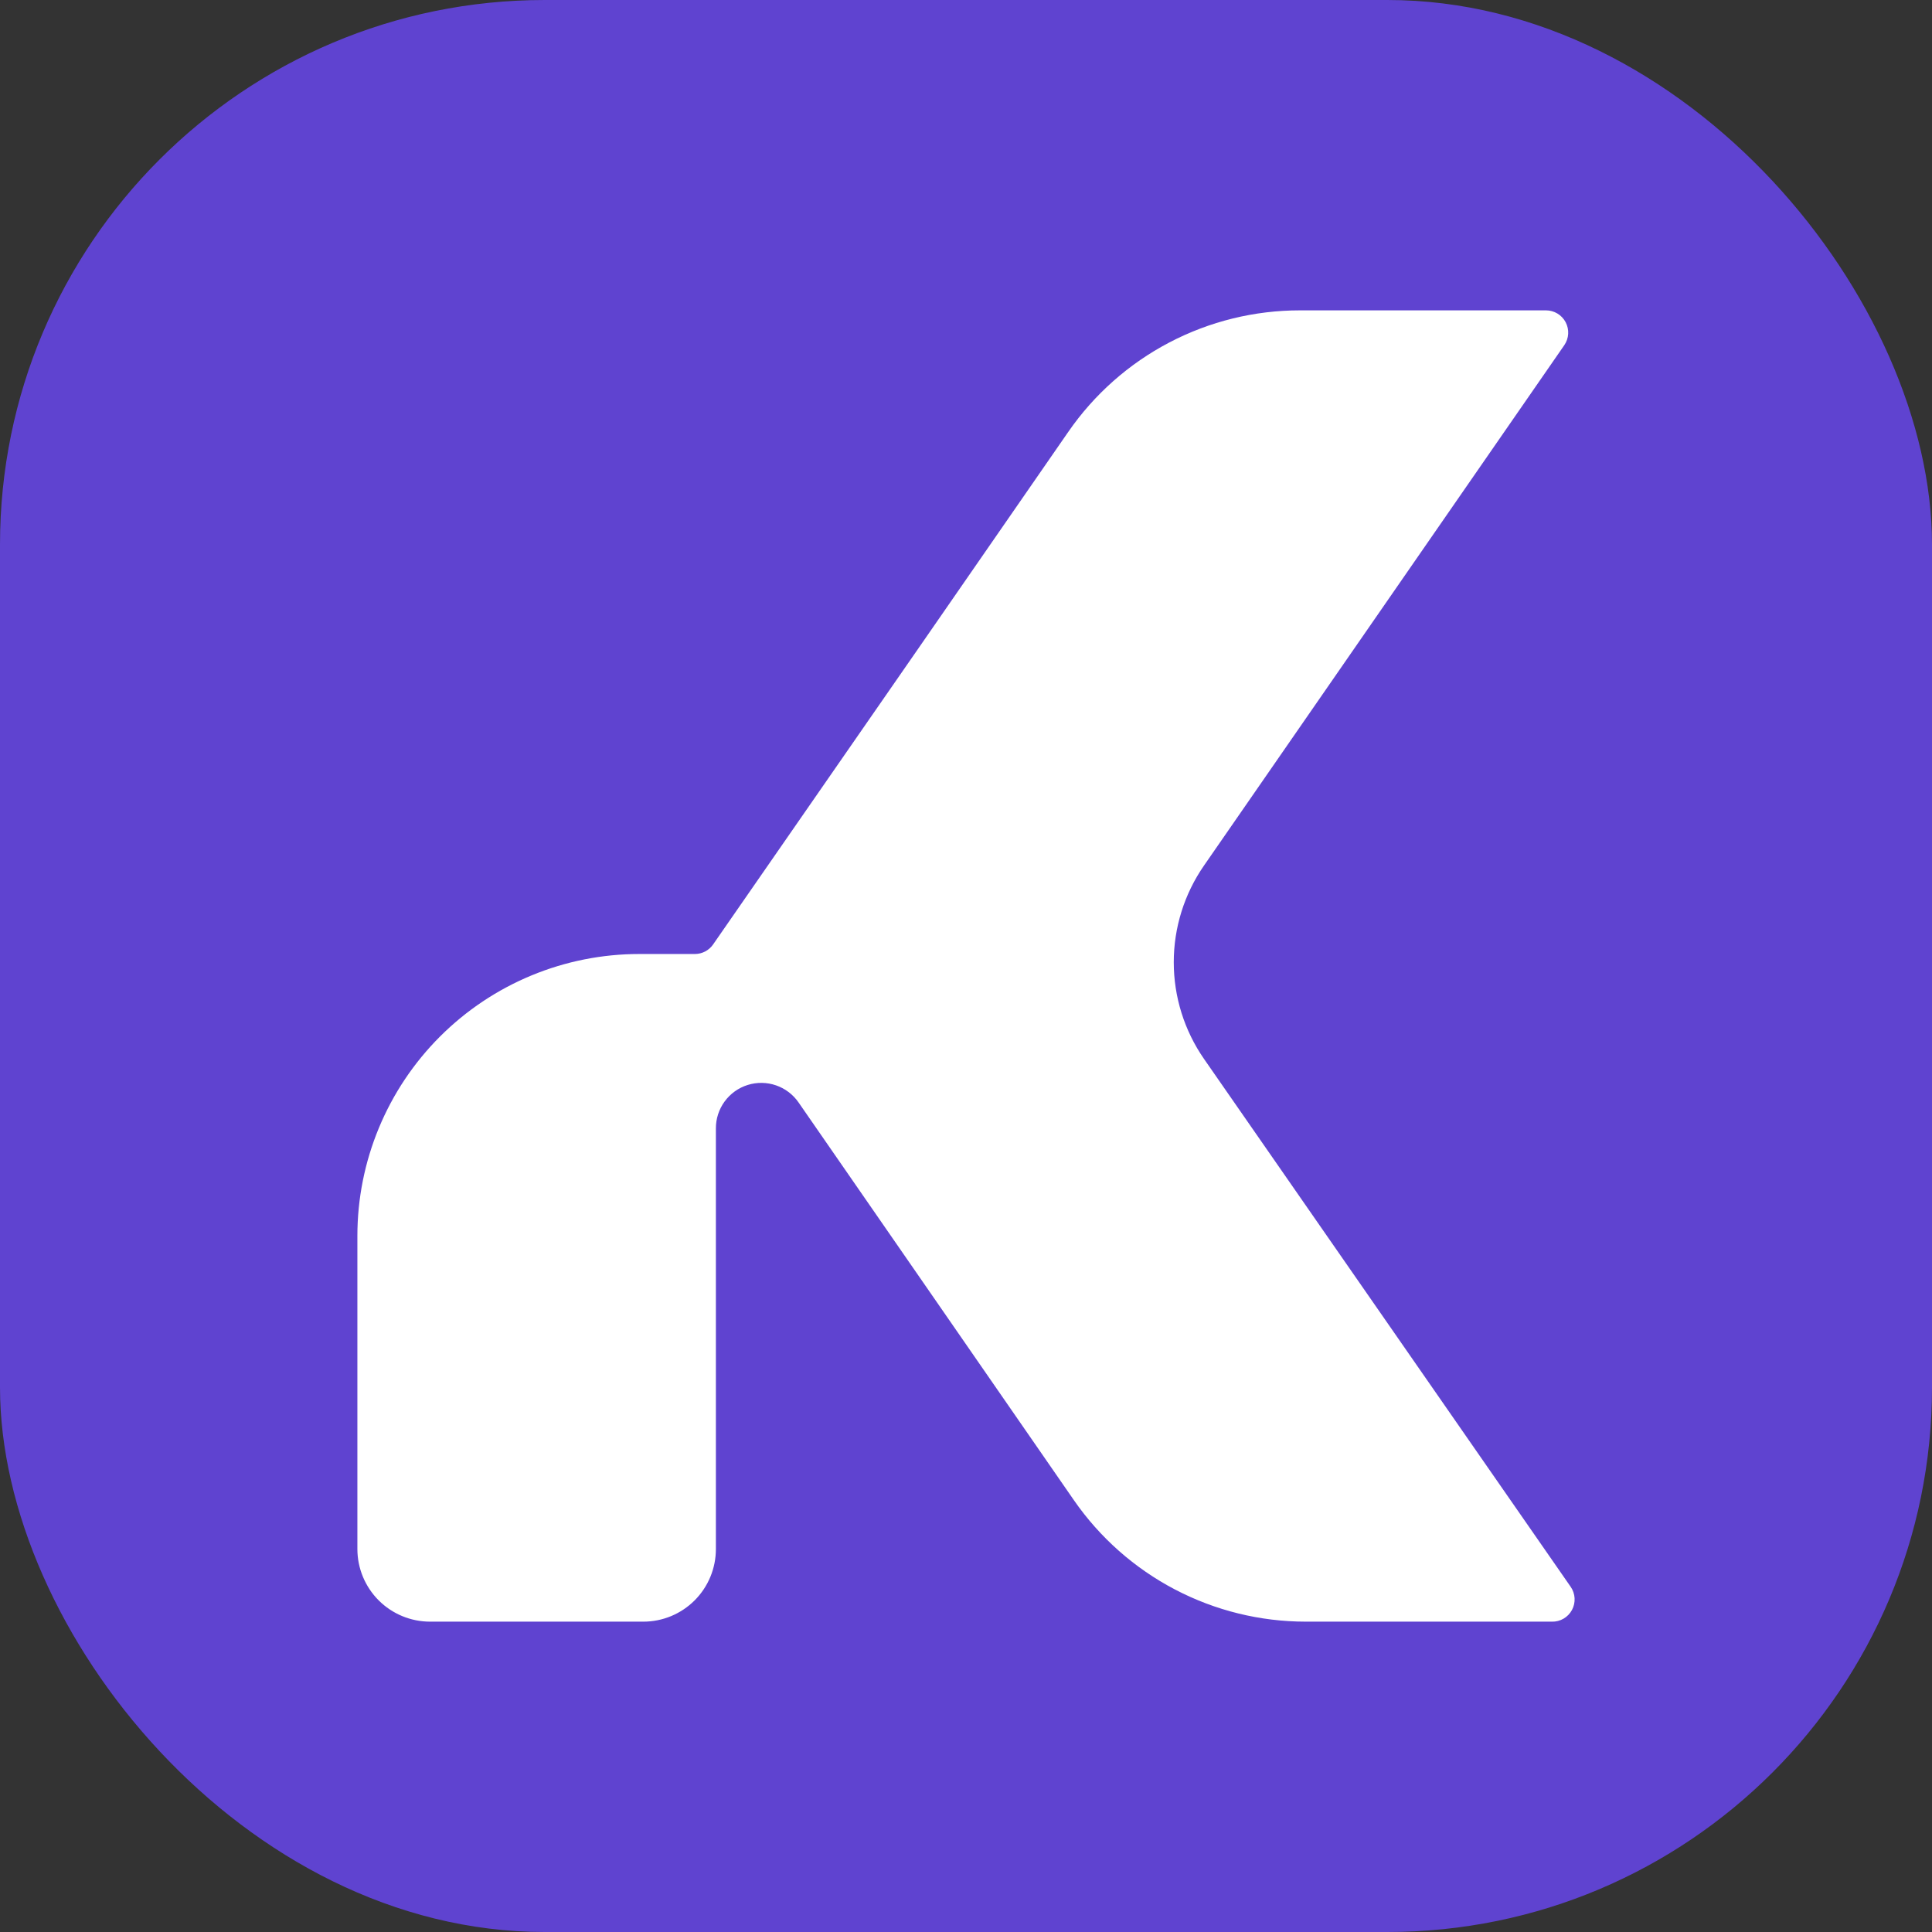
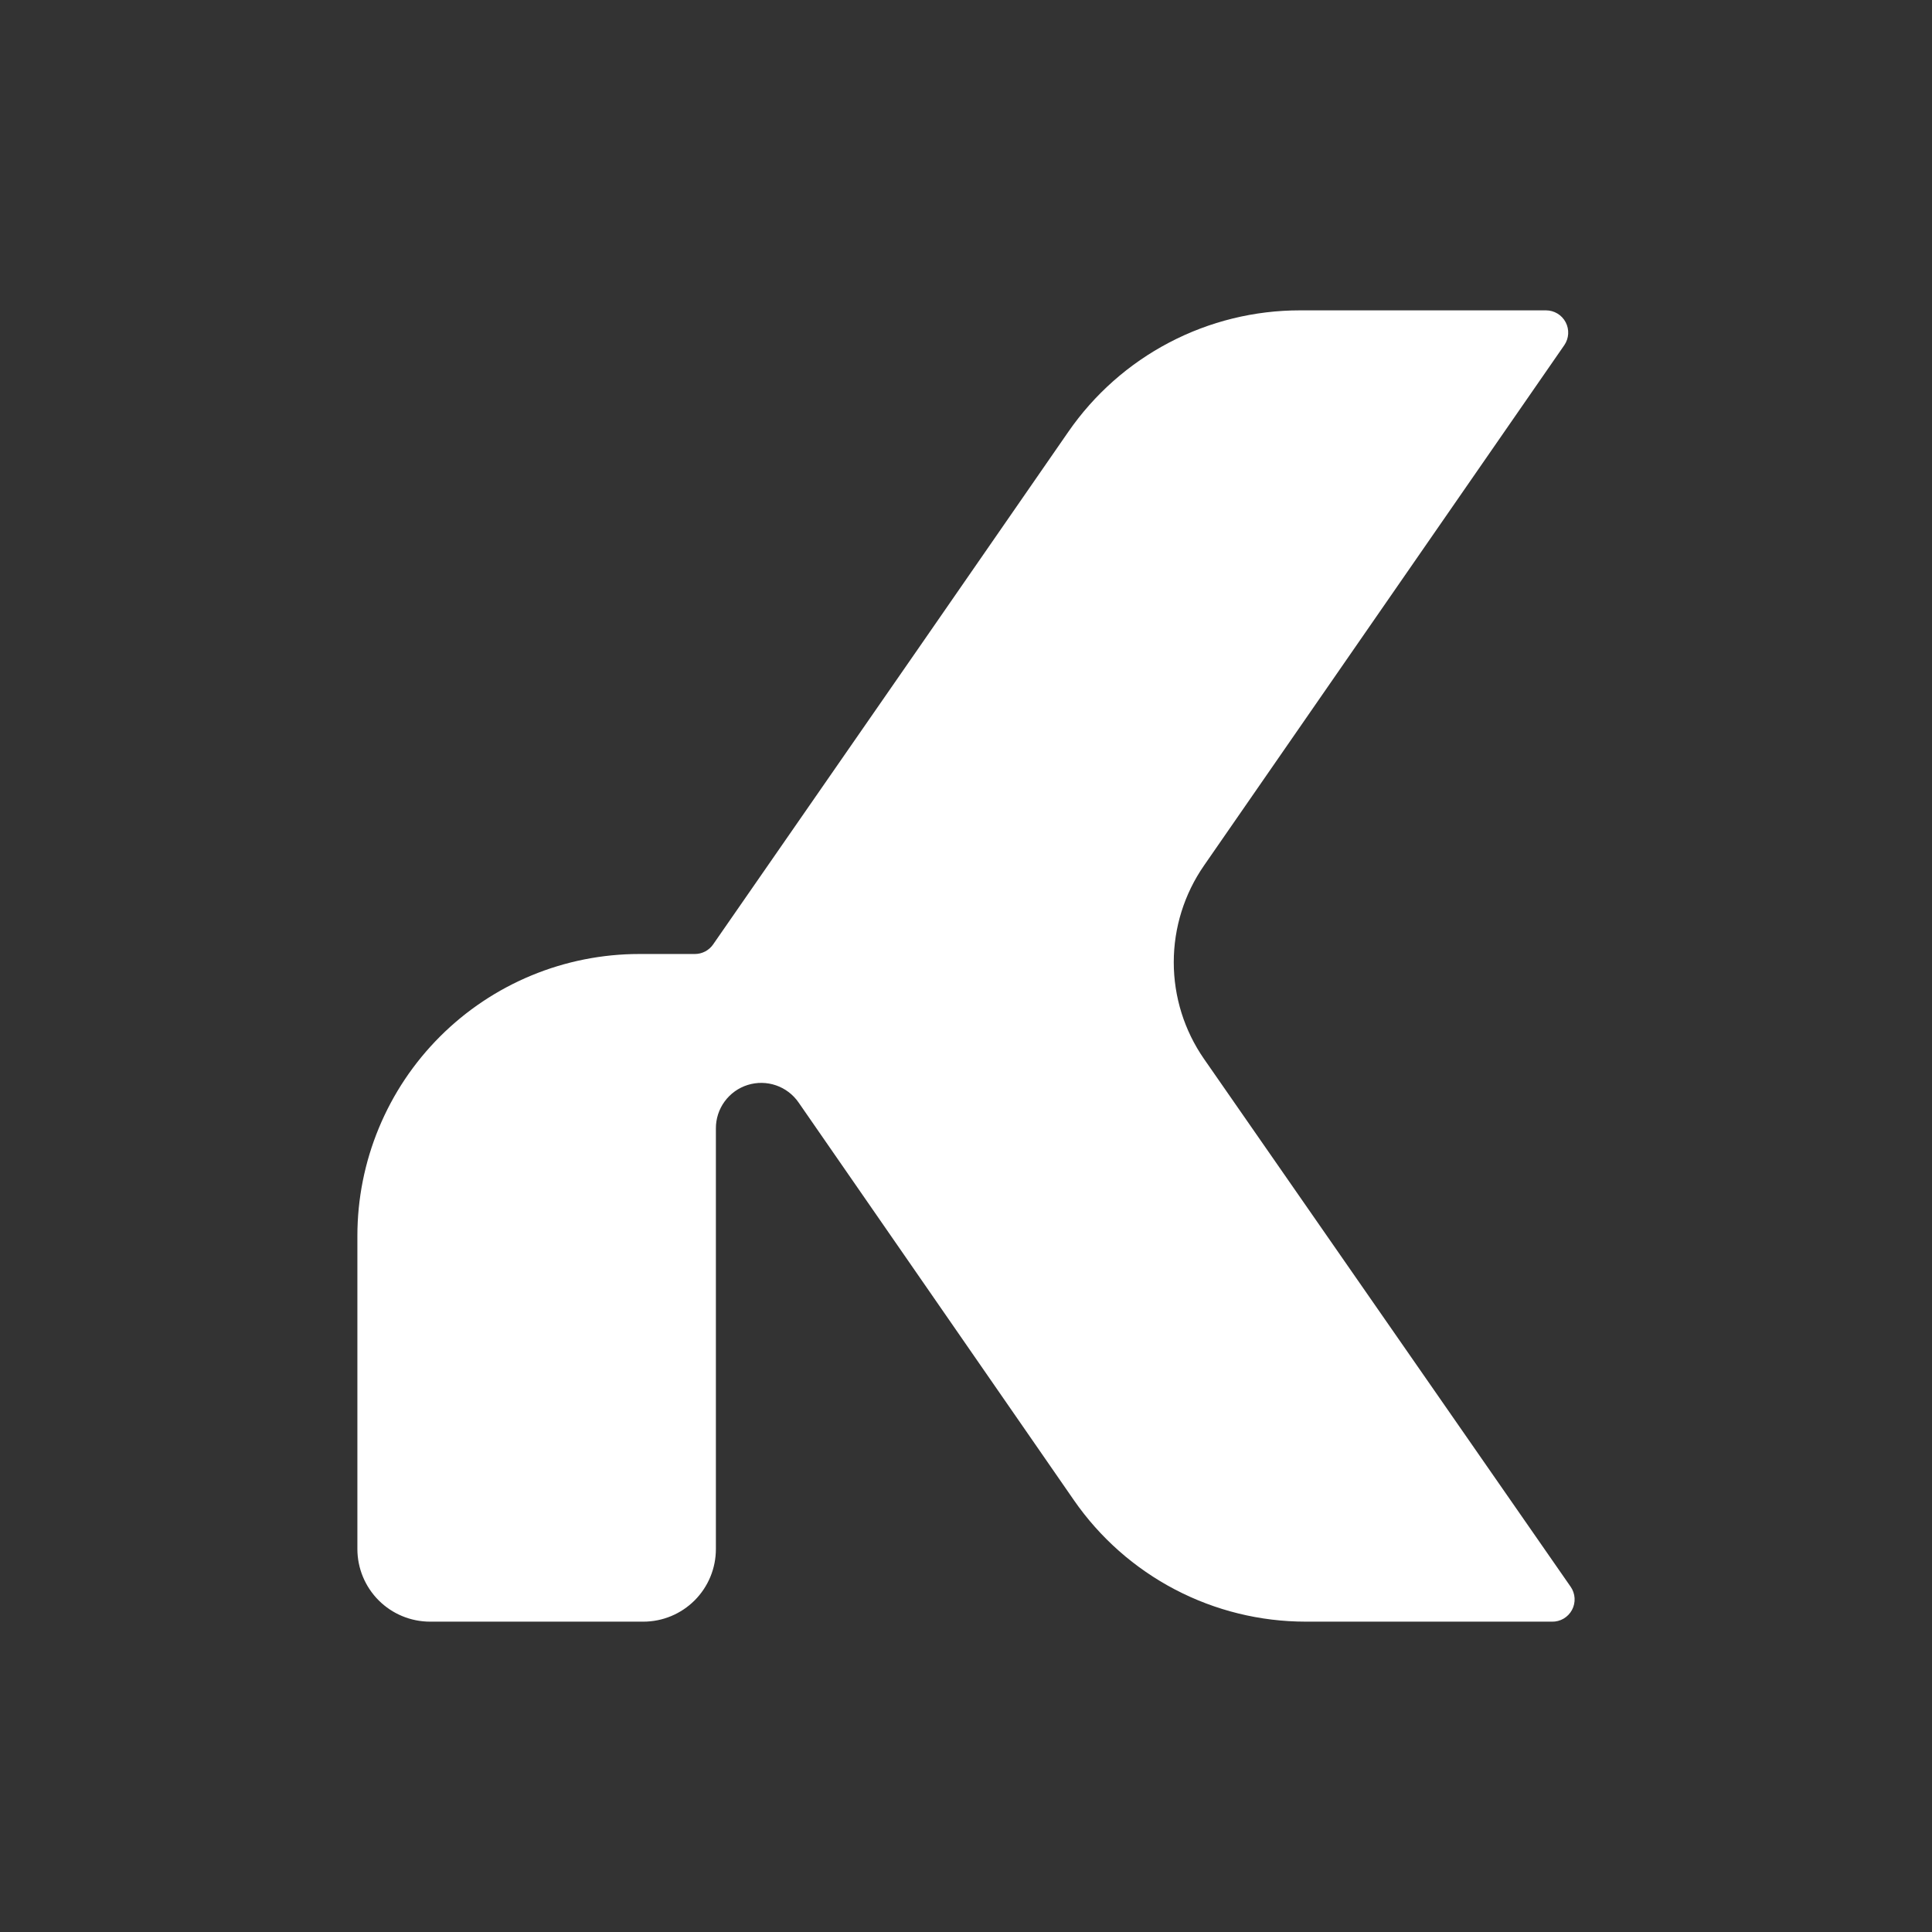
<svg xmlns="http://www.w3.org/2000/svg" id="a" viewBox="0 0 442 442">
  <rect x="0" y="0" width="442" height="442" fill="#333333" stroke="none" />
-   <rect width="442" height="442" rx="124.605" ry="124.605" style="fill:#5f43d0; stroke-width:0px;" />
  <path d="M355.031,370.998h-56.307c-10.425-.001-20.693-2.528-29.928-7.364-9.235-4.837-17.16-11.839-23.098-20.408l-35.351-51.068-27.645-39.928c-1.258-1.826-3.067-3.201-5.163-3.923-2.096-.722-4.368-.755-6.484-.092-2.116.662-3.963,1.985-5.273,3.774-1.309,1.788-2.011,3.95-2.002,6.167v96.236c0,4.404-1.75,8.629-4.864,11.743-3.114,3.114-7.339,4.864-11.743,4.864h-48.804c-4.402-.006-8.623-1.758-11.736-4.872-3.113-3.113-4.865-7.333-4.872-11.735v-71.643c0-8.469,1.668-16.857,4.91-24.681,3.241-7.825,7.992-14.935,13.981-20.924,5.989-5.988,13.099-10.74,20.924-13.98,7.825-3.242,16.212-4.91,24.681-4.91h12.716c.82-.001,1.628-.2,2.354-.581.726-.382,1.35-.932,1.817-1.606l47.101-67.929,34.156-49.339c5.927-8.581,13.85-15.594,23.086-20.436,9.236-4.842,19.511-7.368,29.94-7.361h56.256c.927,0,1.835.253,2.628.731.793.478,1.44,1.164,1.872,1.983.432.819.631,1.741.579,2.665-.054.924-.359,1.817-.882,2.581l-82.426,119.048c-4.508,6.498-6.925,14.218-6.925,22.127s2.417,15.629,6.925,22.126l83.876,120.752c.536.772.847,1.676.9,2.614.052.938-.154,1.871-.599,2.697-.446.827-1.11,1.515-1.923,1.987-.811.473-1.738.711-2.677.688Z" style="fill:#fff; stroke-width:0px;" />
</svg>